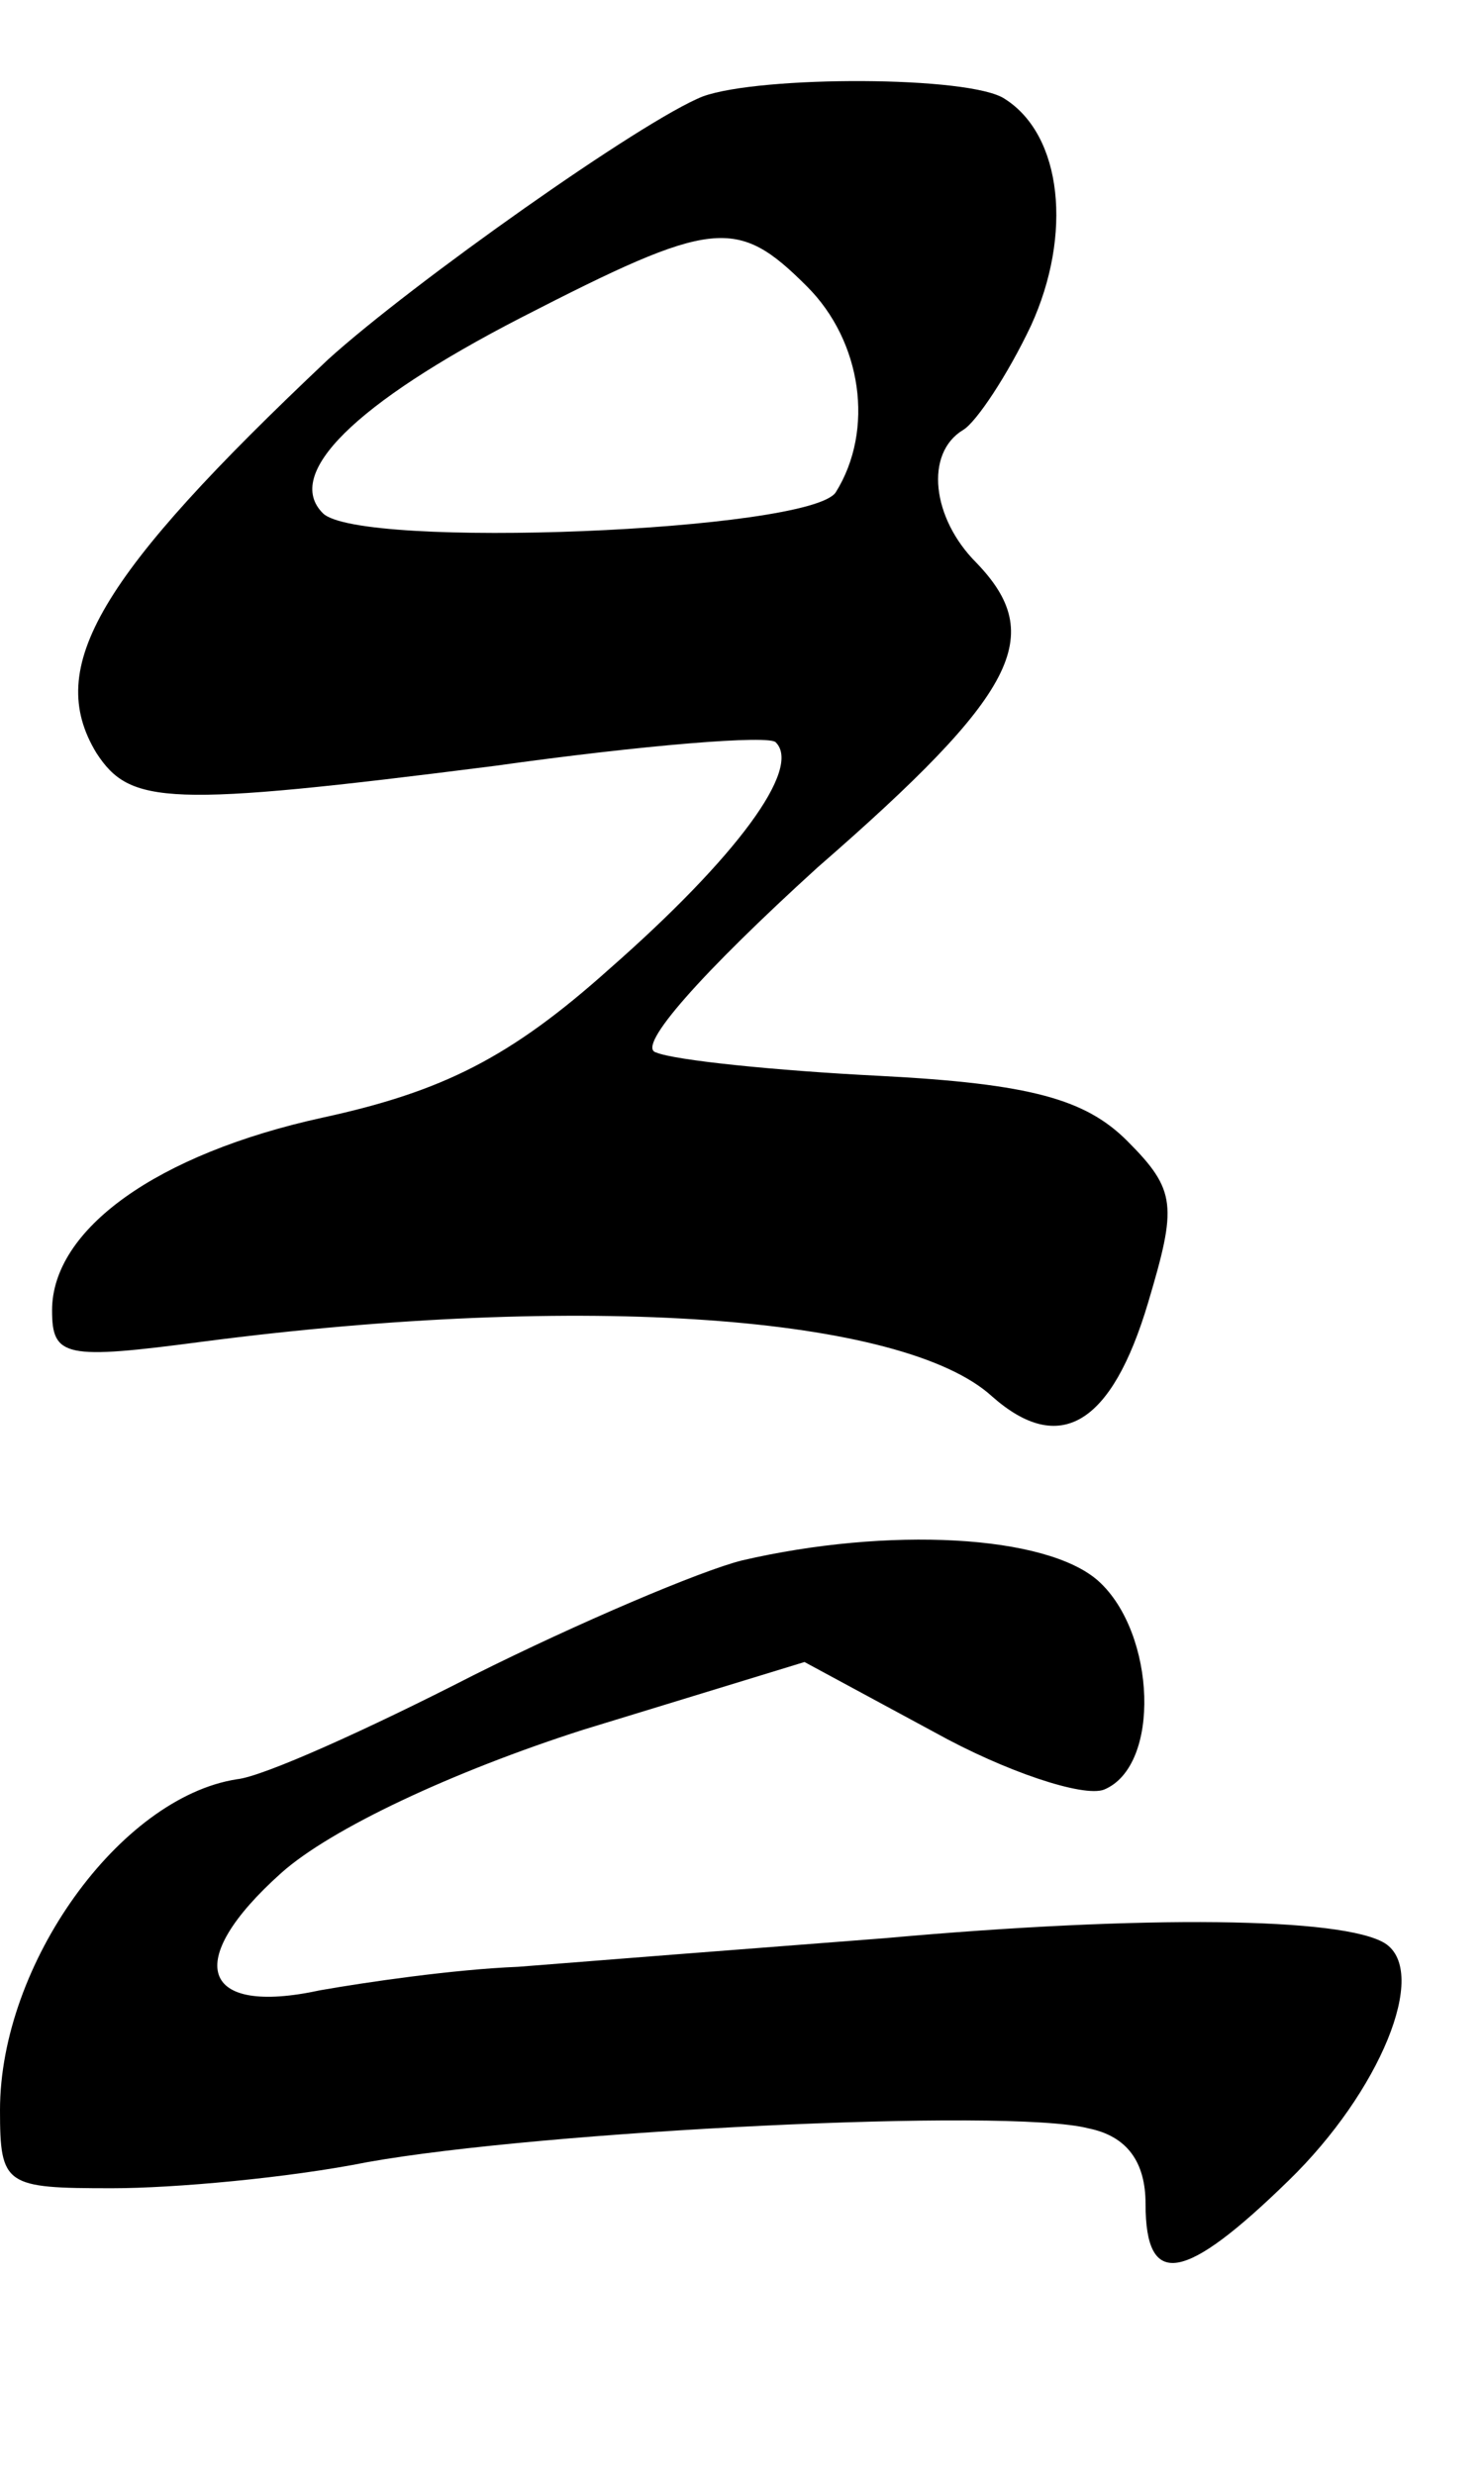
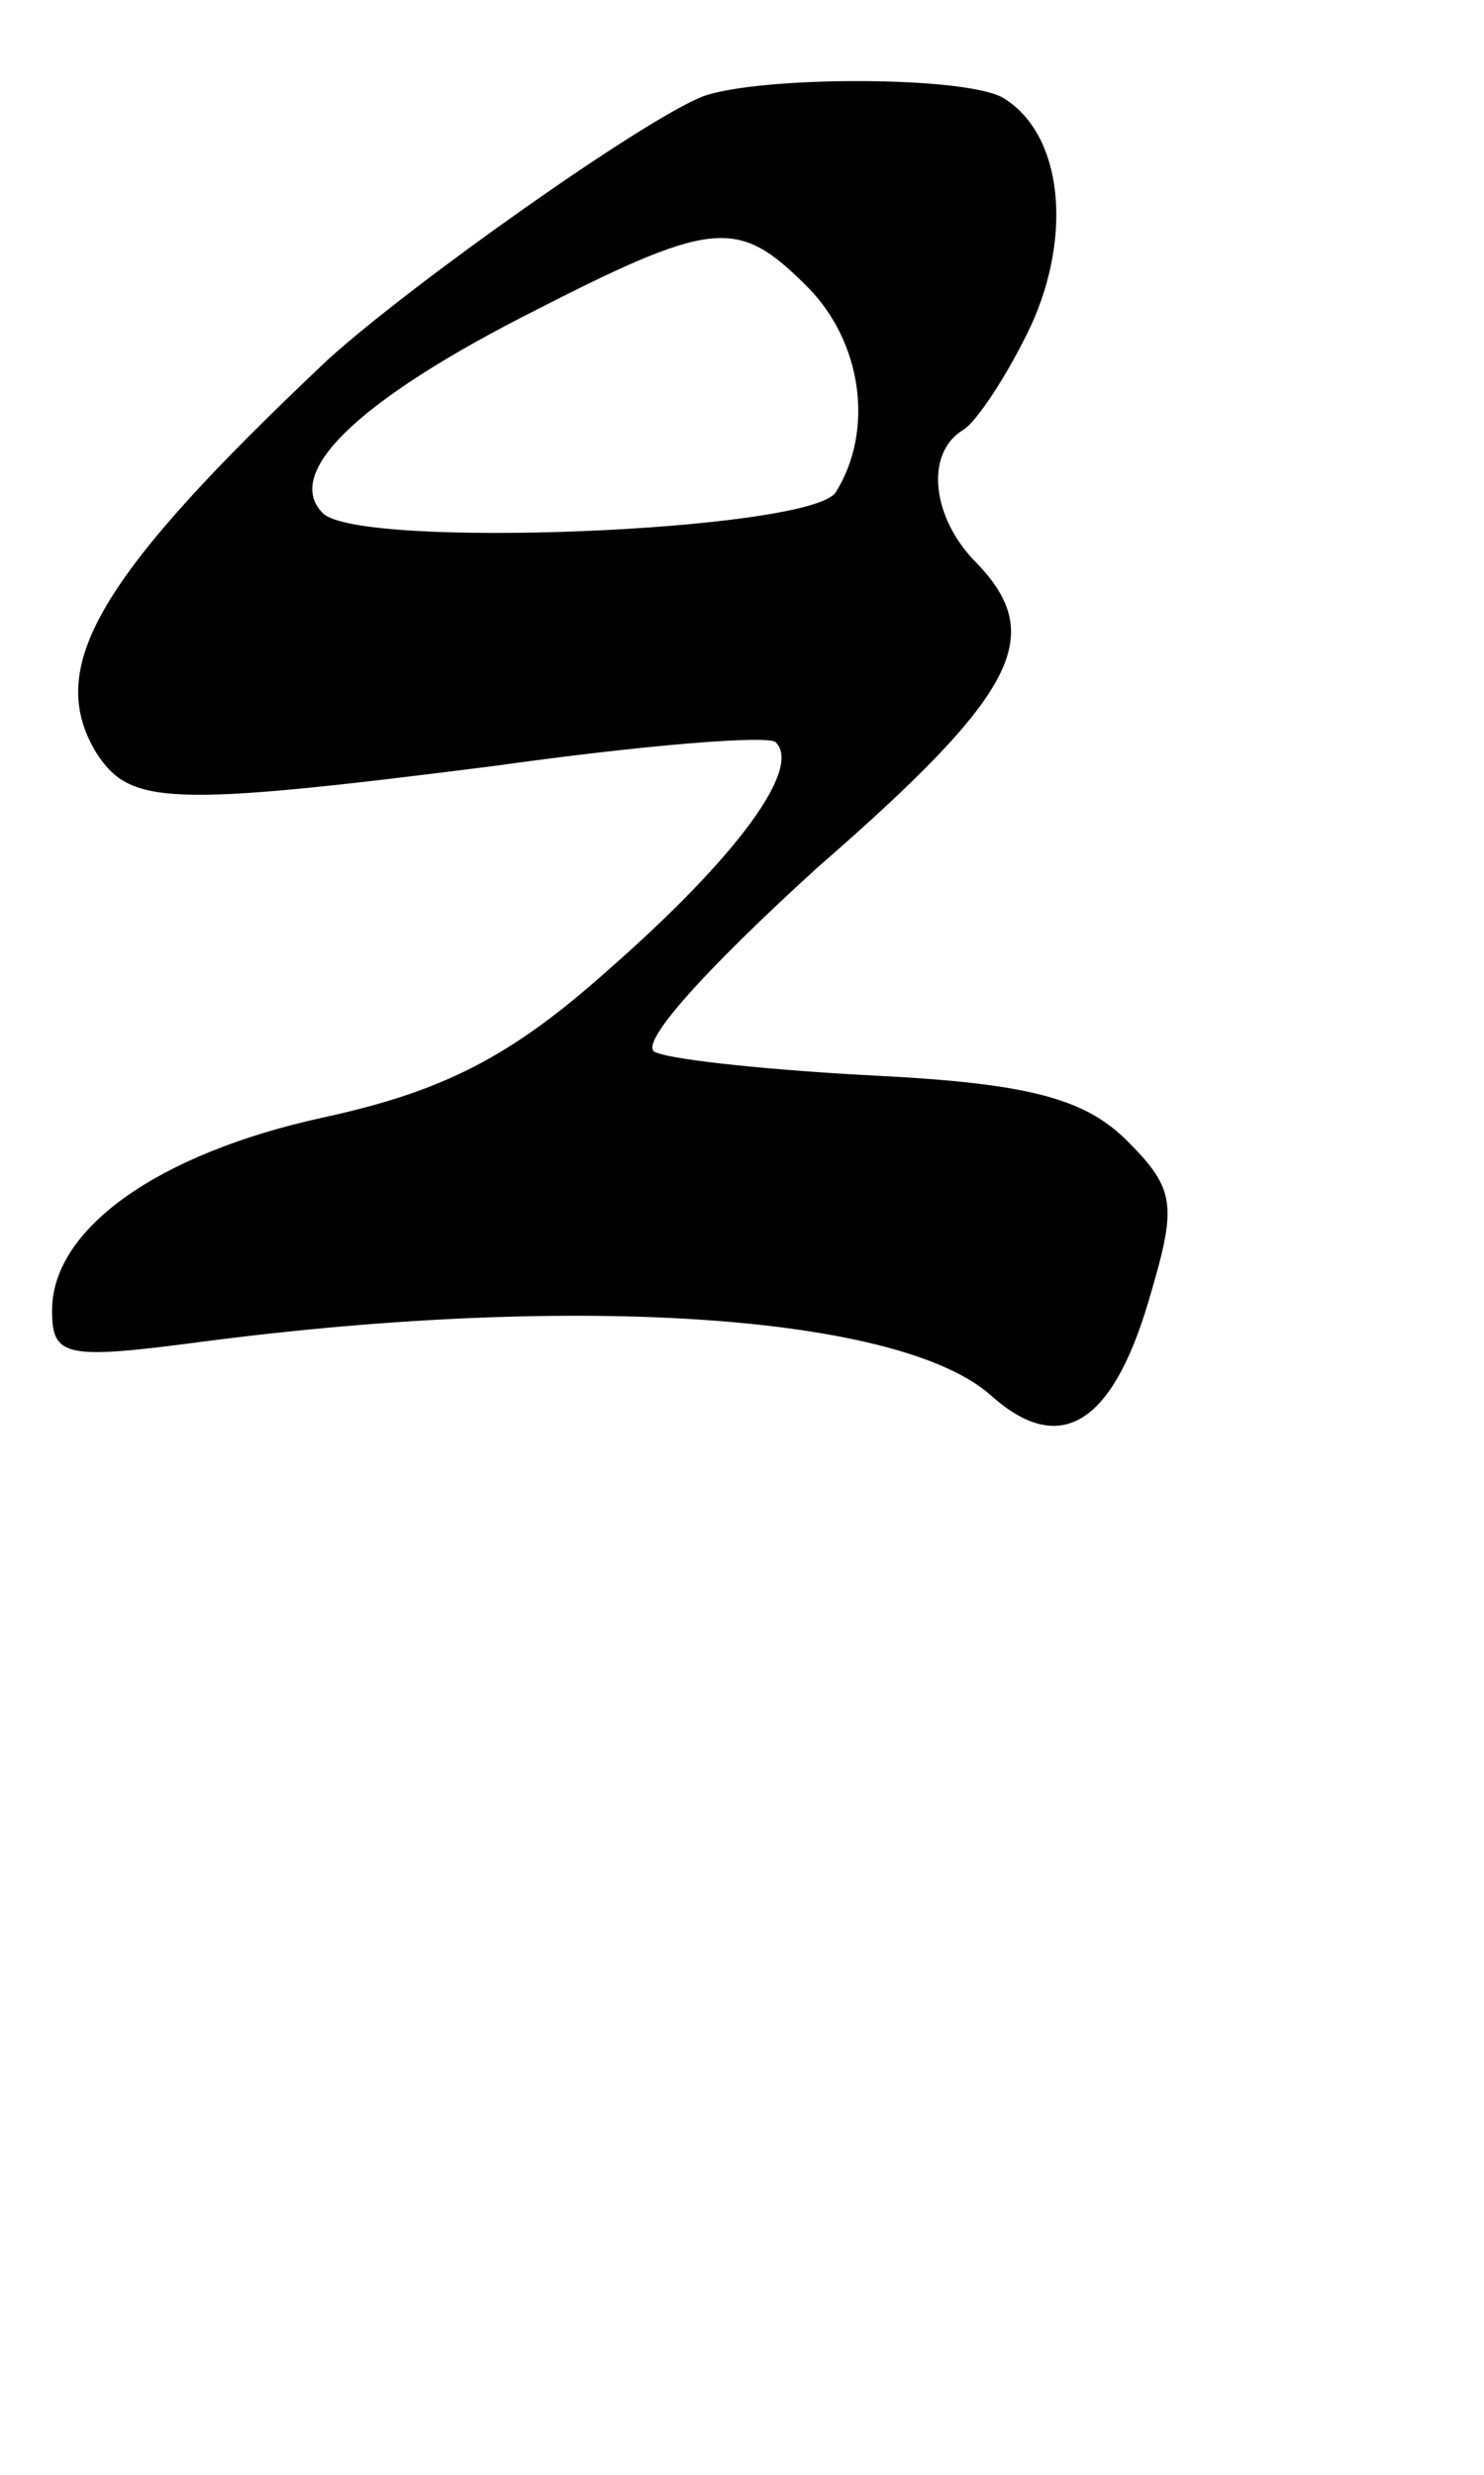
<svg xmlns="http://www.w3.org/2000/svg" version="1.0" width="57pt" height="95pt" viewBox="0 0 57 95" preserveAspectRatio="xMidYMid meet">
  <g transform="translate(0,95) scale(0.1,-0.1)" fill="#000000" stroke="none">
    <path d="M270 913 c-23 -9 -112 -72 -144 -101 -88 -83 -109 -118 -89 -151 13 -20 27 -21 153 -5 57 8 106 12 108 9 10 -10 -15 -44 -64 -87 -38 -34 -64 -47 -110 -57 -64 -14 -104 -43 -104 -74 0 -18 5 -19 58 -12 146 19 269 10 303 -21 26 -23 46 -11 60 36 11 37 11 43 -8 62 -16 16 -37 22 -95 25 -40 2 -79 6 -86 9 -8 2 18 31 62 71 77 67 88 89 61 117 -17 17 -20 42 -5 51 5 3 17 21 26 40 16 35 12 73 -10 87 -13 9 -94 9 -116 1z m40 -73 c21 -21 26 -55 11 -79 -10 -15 -183 -22 -197 -8 -15 15 12 42 76 75 74 38 83 39 110 12z" />
-     <path d="M285 351 c-16 -4 -63 -24 -103 -44 -41 -21 -81 -39 -91 -40 -45 -7 -91 -71 -91 -127 0 -29 2 -30 43 -30 24 0 68 4 98 10 67 12 246 21 277 13 15 -3 22 -13 22 -29 0 -33 15 -30 55 9 35 34 54 80 37 91 -16 10 -92 11 -192 2 -52 -4 -116 -9 -141 -11 -25 -1 -59 -6 -76 -9 -46 -10 -53 11 -15 45 19 17 66 39 116 55 l85 26 50 -27 c27 -15 57 -25 65 -22 22 9 20 60 -2 80 -20 18 -81 21 -137 8z" />
  </g>
</svg>